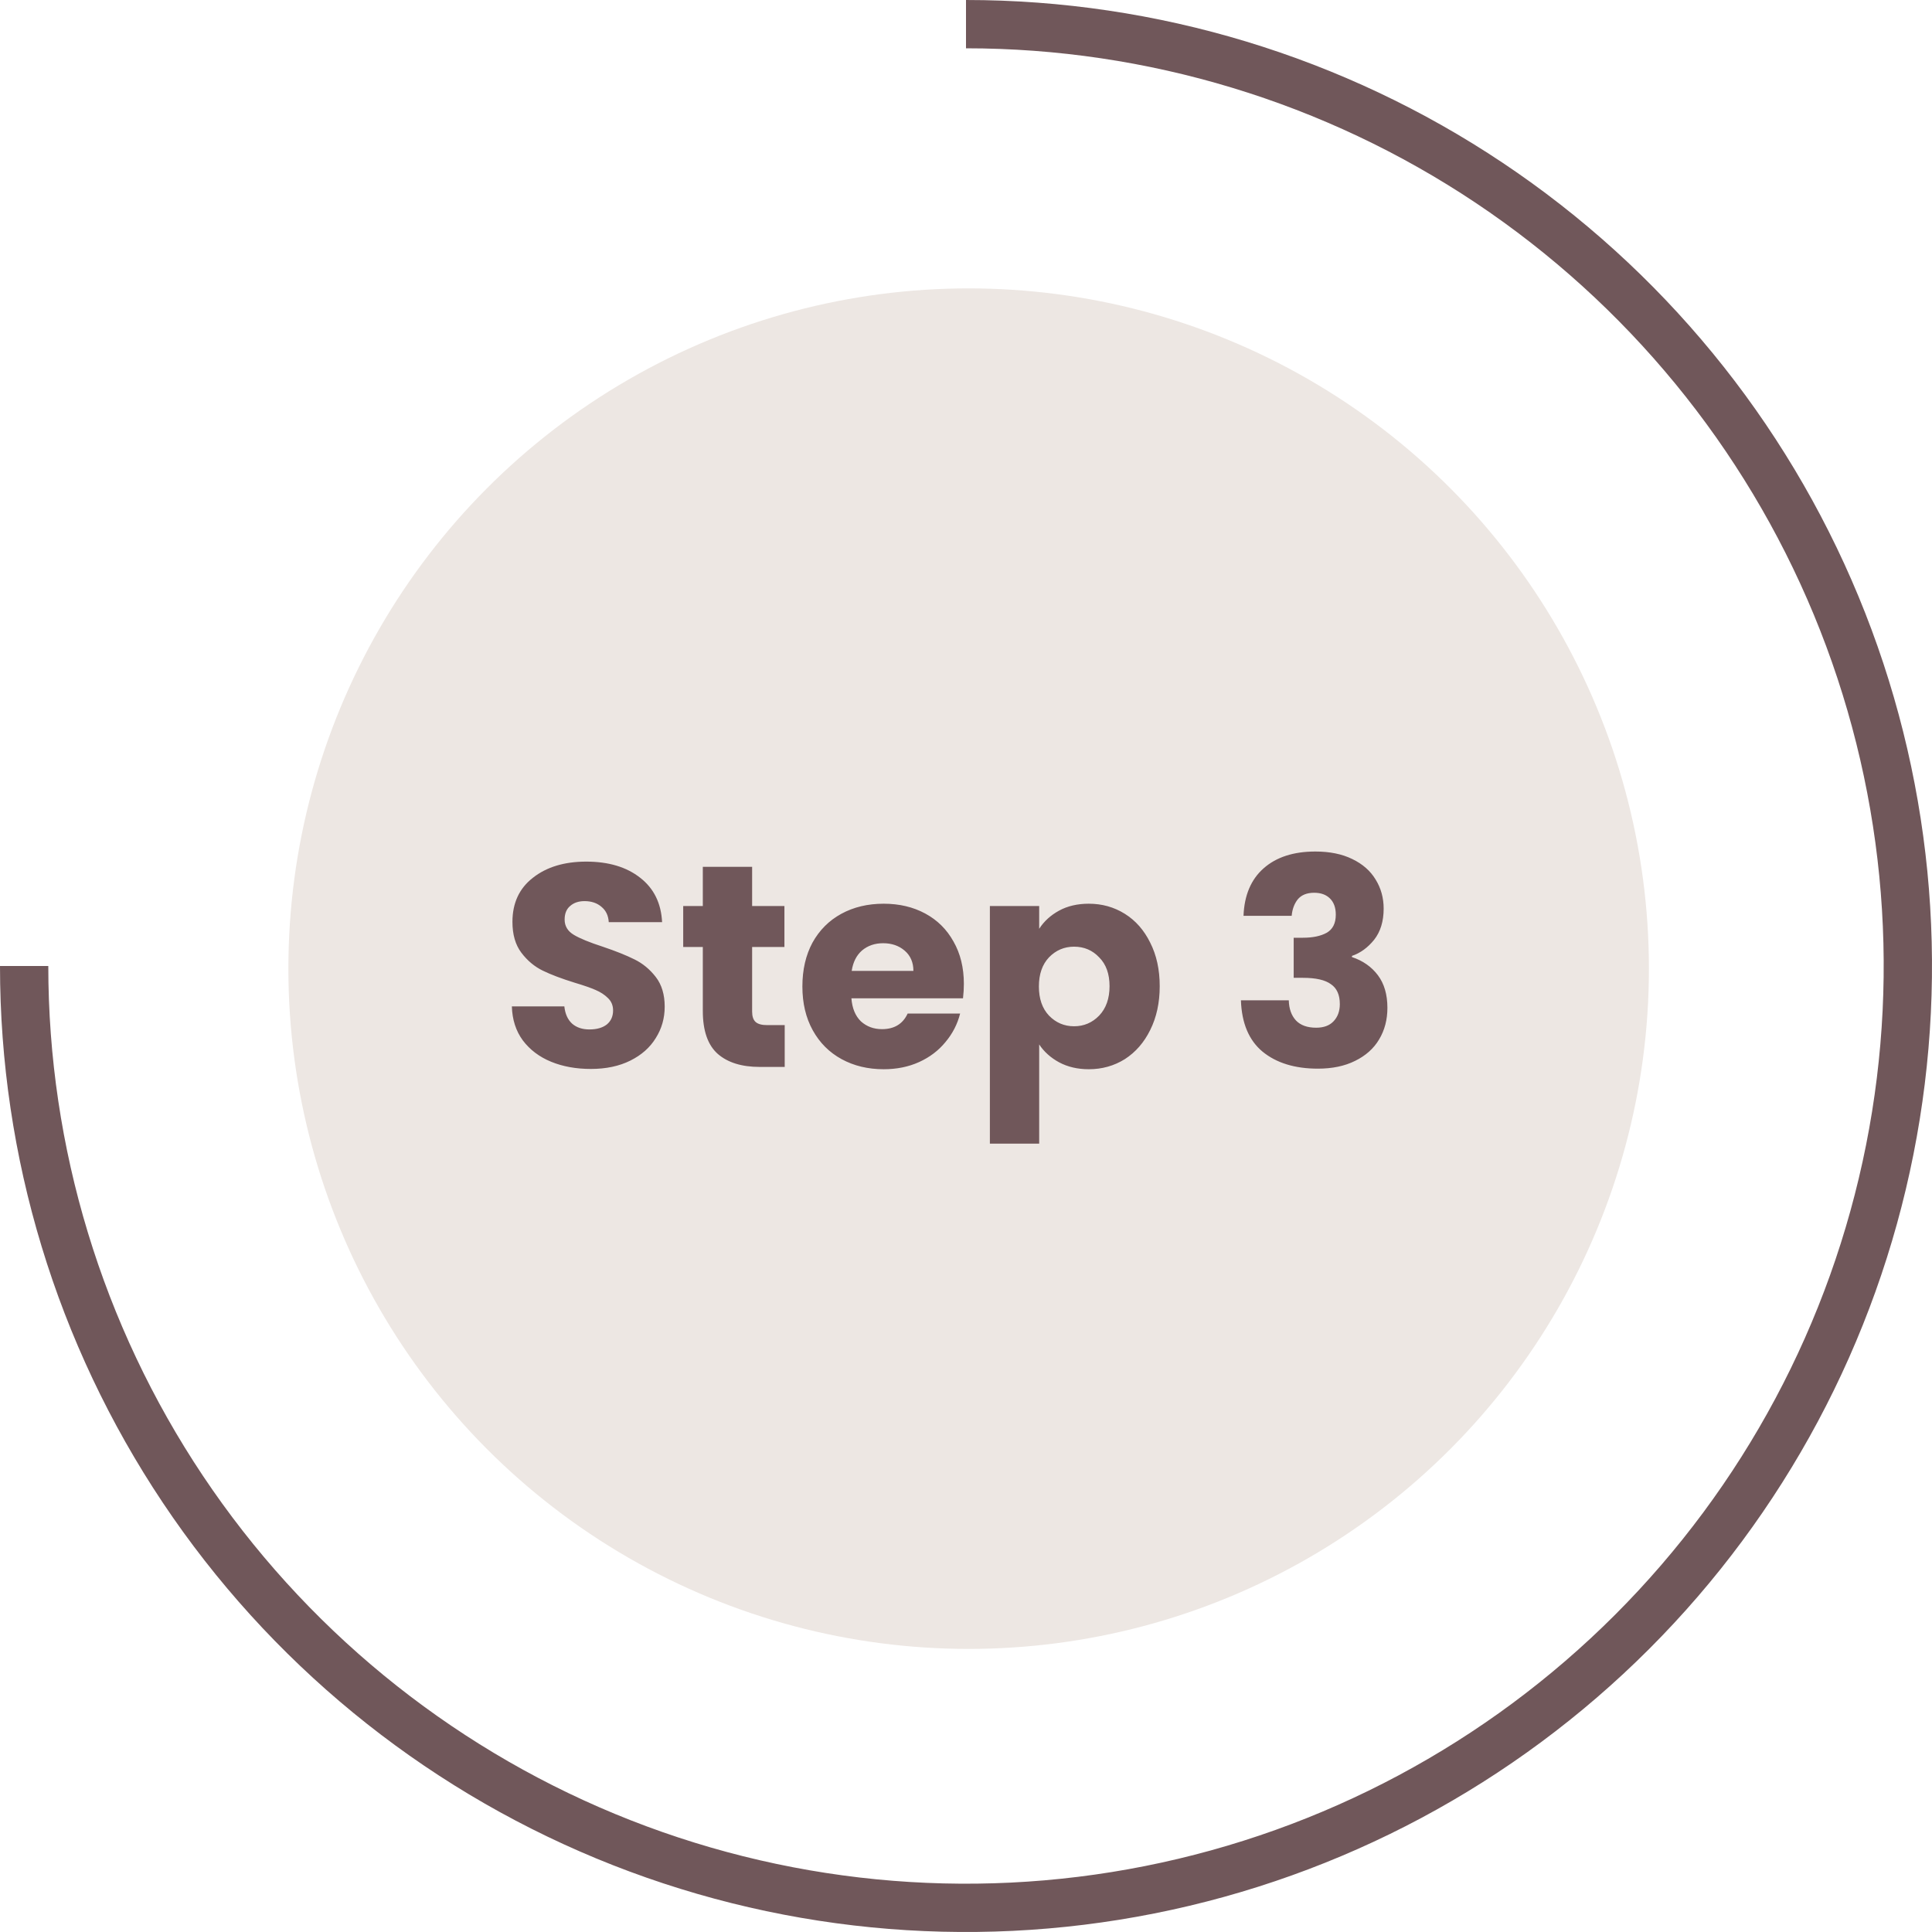
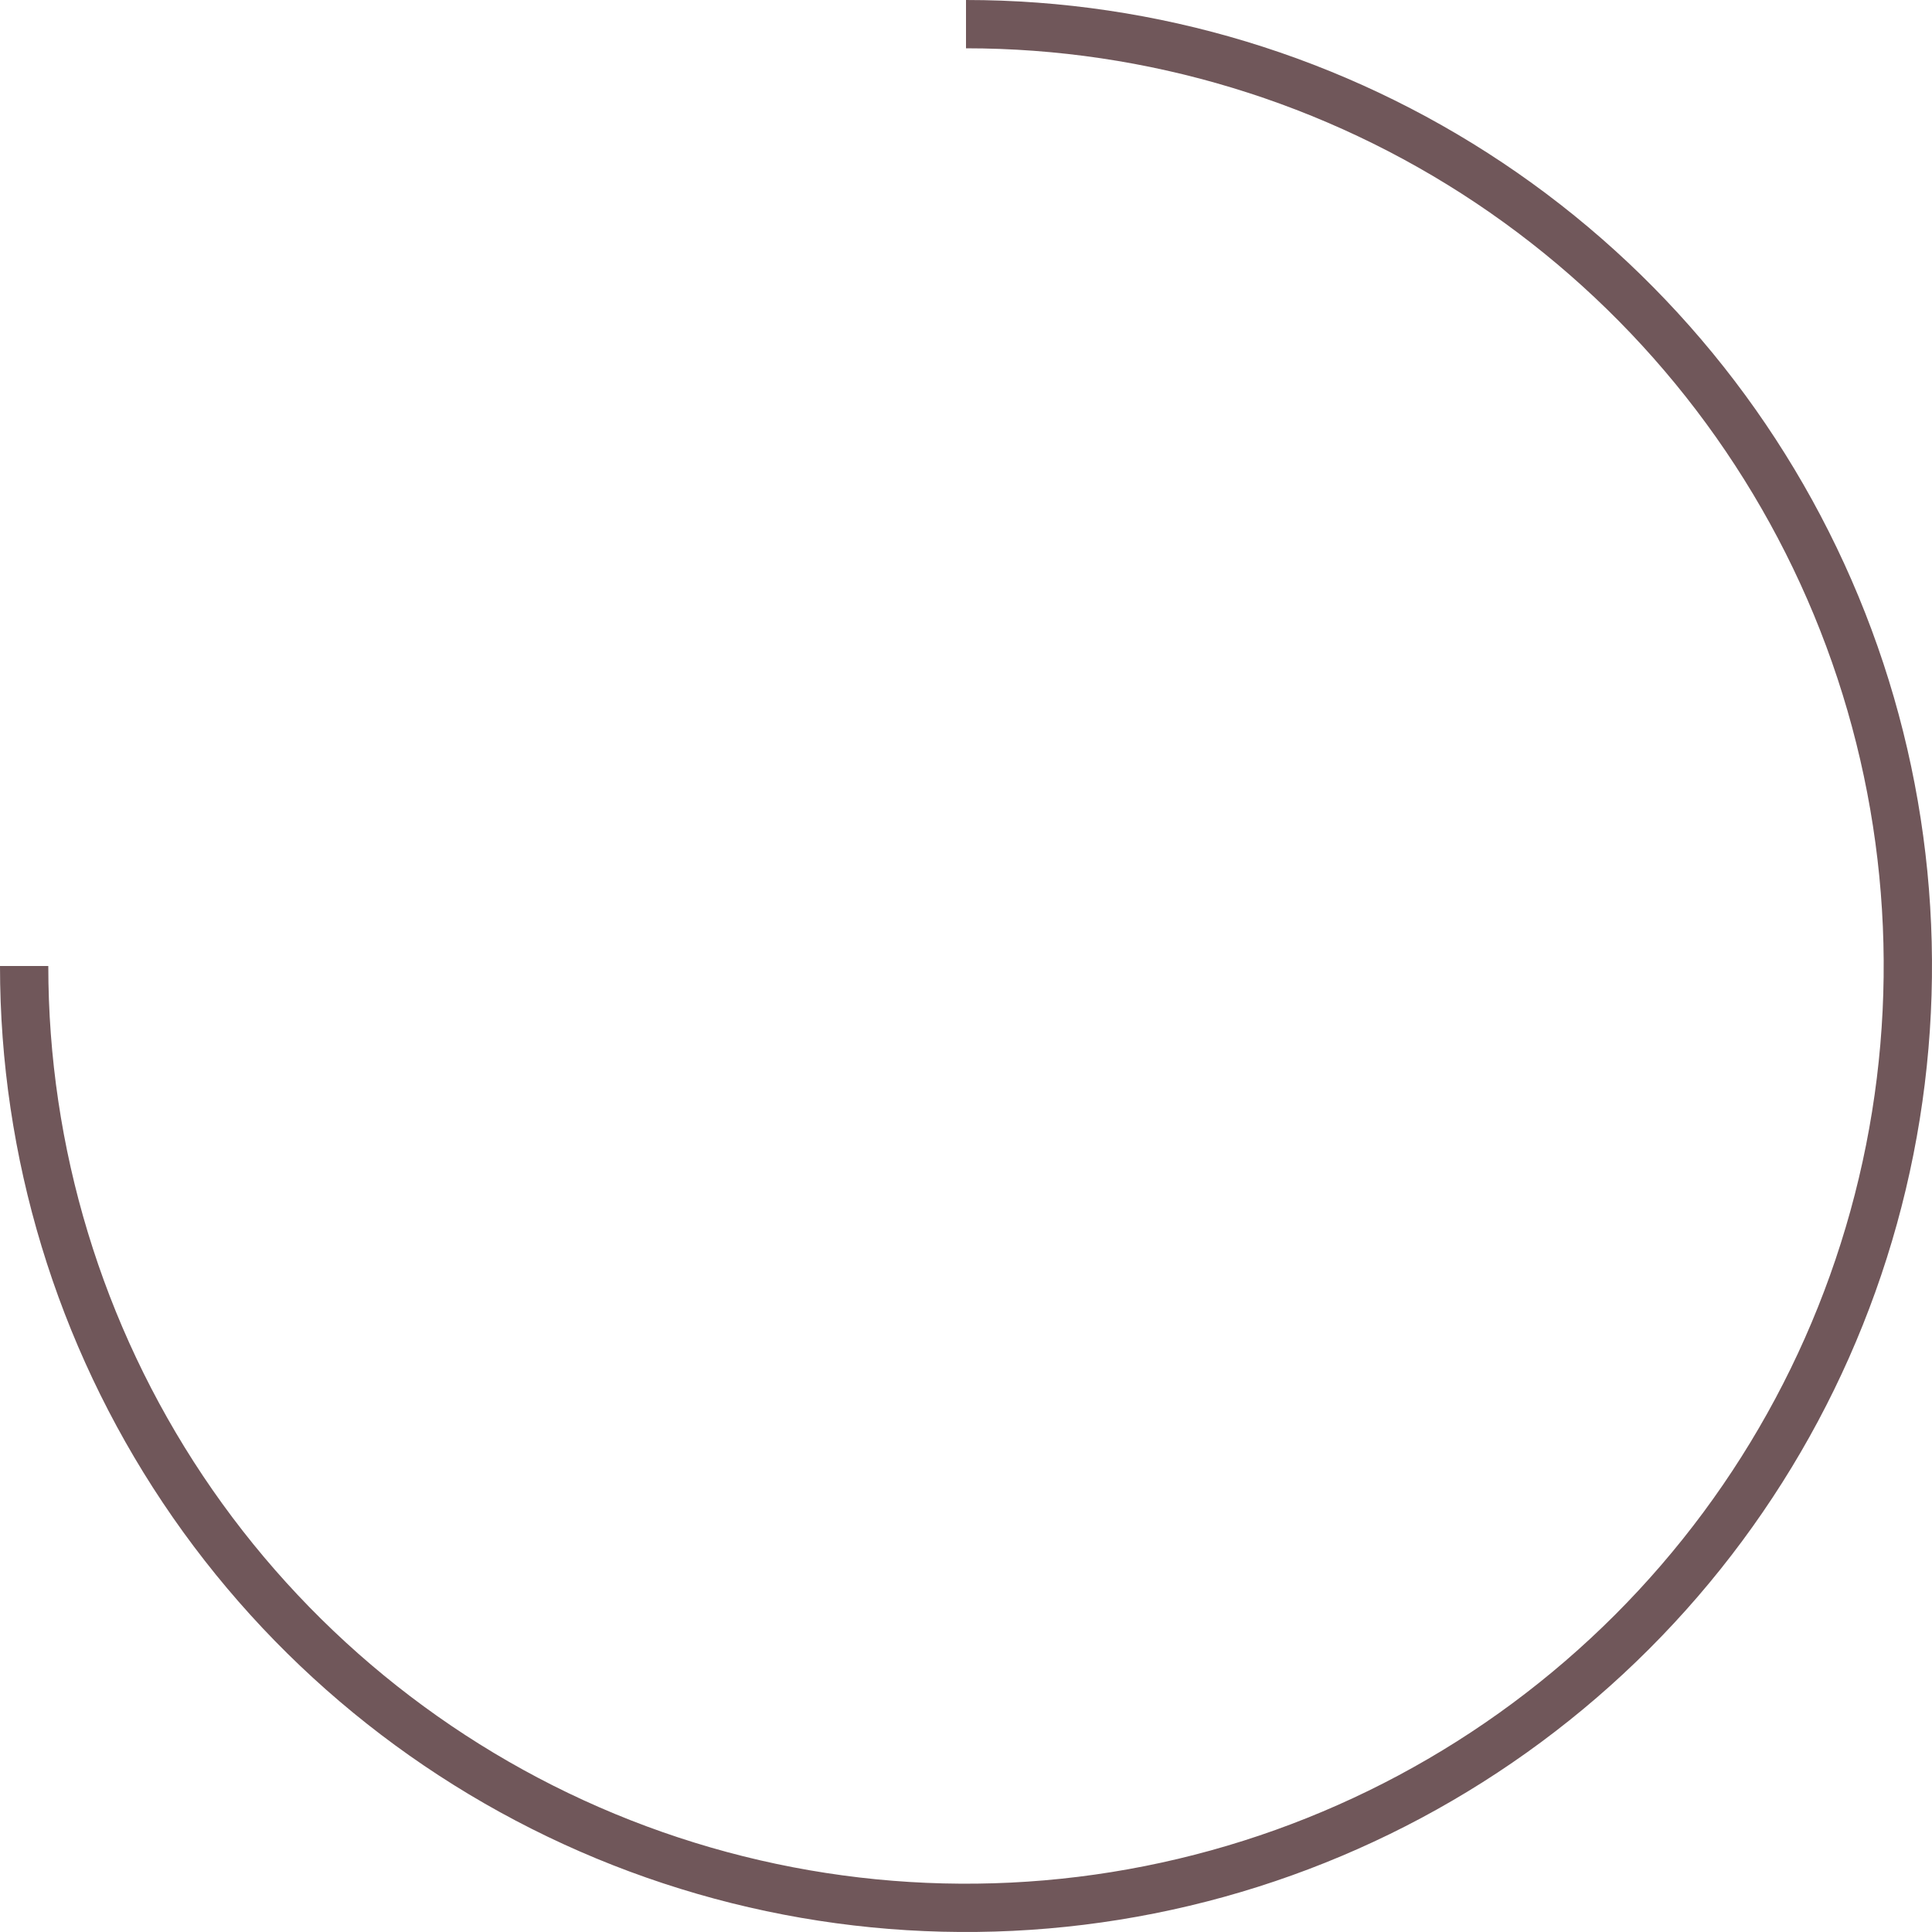
<svg xmlns="http://www.w3.org/2000/svg" width="67" height="67" viewBox="0 0 67 67" fill="none">
-   <path d="M33.5 0C40.126 7.90104e-08 46.603 1.965 52.112 5.646C57.621 9.327 61.914 14.559 64.45 20.68C66.986 26.801 67.649 33.537 66.356 40.035C65.064 46.534 61.873 52.503 57.188 57.188C52.503 61.873 46.534 65.064 40.035 66.356C33.537 67.649 26.801 66.986 20.68 64.45C14.559 61.914 9.327 57.621 5.646 52.112C1.965 46.603 -1.58021e-07 40.126 0 33.5H1.675C1.675 39.794 3.542 45.947 7.038 51.181C10.536 56.415 15.506 60.494 21.321 62.903C27.136 65.311 33.535 65.942 39.709 64.713C45.882 63.486 51.553 60.455 56.004 56.004C60.455 51.553 63.486 45.882 64.713 39.709C65.942 33.535 65.311 27.136 62.903 21.321C60.494 15.506 56.415 10.536 51.181 7.038C45.947 3.542 39.794 1.675 33.5 1.675V0Z" fill="#70575A" />
+   <path d="M33.5 0C40.126 7.90104e-08 46.603 1.965 52.112 5.646C57.621 9.327 61.914 14.559 64.45 20.68C66.986 26.801 67.649 33.537 66.356 40.035C65.064 46.534 61.873 52.503 57.188 57.188C52.503 61.873 46.534 65.064 40.035 66.356C33.537 67.649 26.801 66.986 20.68 64.45C14.559 61.914 9.327 57.621 5.646 52.112C1.965 46.603 -1.58021e-07 40.126 0 33.5H1.675C1.675 39.794 3.542 45.947 7.038 51.181C10.536 56.415 15.506 60.494 21.321 62.903C27.136 65.311 33.535 65.942 39.709 64.713C45.882 63.486 51.553 60.455 56.004 56.004C60.455 51.553 63.486 45.882 64.713 39.709C65.942 33.535 65.311 27.136 62.903 21.321C60.494 15.506 56.415 10.536 51.181 7.038C45.947 3.542 39.794 1.675 33.5 1.675Z" fill="#70575A" />
  <g filter="url(#filter0_d_3_469)">
-     <circle cx="33.592" cy="33.592" r="23.591" fill="#EDE7E3" />
-   </g>
-   <path d="M20.491 37.07C19.978 37.07 19.518 36.987 19.111 36.82C18.704 36.653 18.378 36.407 18.131 36.08C17.891 35.753 17.764 35.36 17.751 34.9H19.571C19.598 35.16 19.688 35.36 19.841 35.5C19.994 35.633 20.194 35.7 20.441 35.7C20.694 35.7 20.894 35.643 21.041 35.53C21.188 35.41 21.261 35.247 21.261 35.04C21.261 34.867 21.201 34.723 21.081 34.61C20.968 34.497 20.824 34.403 20.651 34.33C20.484 34.257 20.244 34.173 19.931 34.08C19.478 33.94 19.108 33.8 18.821 33.66C18.534 33.52 18.288 33.313 18.081 33.04C17.874 32.767 17.771 32.41 17.771 31.97C17.771 31.317 18.008 30.807 18.481 30.44C18.954 30.067 19.571 29.88 20.331 29.88C21.104 29.88 21.728 30.067 22.201 30.44C22.674 30.807 22.928 31.32 22.961 31.98H21.111C21.098 31.753 21.014 31.577 20.861 31.45C20.708 31.317 20.511 31.25 20.271 31.25C20.064 31.25 19.898 31.307 19.771 31.42C19.644 31.527 19.581 31.683 19.581 31.89C19.581 32.117 19.688 32.293 19.901 32.42C20.114 32.547 20.448 32.683 20.901 32.83C21.354 32.983 21.721 33.13 22.001 33.27C22.288 33.41 22.534 33.613 22.741 33.88C22.948 34.147 23.051 34.49 23.051 34.91C23.051 35.31 22.948 35.673 22.741 36C22.541 36.327 22.248 36.587 21.861 36.78C21.474 36.973 21.018 37.07 20.491 37.07ZM27.213 35.55V37H26.343C25.723 37 25.24 36.85 24.893 36.55C24.547 36.243 24.373 35.747 24.373 35.06V32.84H23.693V31.42H24.373V30.06H26.083V31.42H27.203V32.84H26.083V35.08C26.083 35.247 26.123 35.367 26.203 35.44C26.283 35.513 26.417 35.55 26.603 35.55H27.213ZM33.426 34.12C33.426 34.28 33.416 34.447 33.396 34.62H29.526C29.553 34.967 29.663 35.233 29.856 35.42C30.056 35.6 30.299 35.69 30.586 35.69C31.013 35.69 31.309 35.51 31.476 35.15H33.296C33.203 35.517 33.033 35.847 32.786 36.14C32.546 36.433 32.243 36.663 31.876 36.83C31.509 36.997 31.099 37.08 30.646 37.08C30.099 37.08 29.613 36.963 29.186 36.73C28.759 36.497 28.426 36.163 28.186 35.73C27.946 35.297 27.826 34.79 27.826 34.21C27.826 33.63 27.943 33.123 28.176 32.69C28.416 32.257 28.749 31.923 29.176 31.69C29.603 31.457 30.093 31.34 30.646 31.34C31.186 31.34 31.666 31.453 32.086 31.68C32.506 31.907 32.833 32.23 33.066 32.65C33.306 33.07 33.426 33.56 33.426 34.12ZM31.676 33.67C31.676 33.377 31.576 33.143 31.376 32.97C31.176 32.797 30.926 32.71 30.626 32.71C30.339 32.71 30.096 32.793 29.896 32.96C29.703 33.127 29.583 33.363 29.536 33.67H31.676ZM36.038 32.21C36.205 31.95 36.435 31.74 36.728 31.58C37.021 31.42 37.365 31.34 37.758 31.34C38.218 31.34 38.635 31.457 39.008 31.69C39.381 31.923 39.675 32.257 39.888 32.69C40.108 33.123 40.218 33.627 40.218 34.2C40.218 34.773 40.108 35.28 39.888 35.72C39.675 36.153 39.381 36.49 39.008 36.73C38.635 36.963 38.218 37.08 37.758 37.08C37.371 37.08 37.028 37 36.728 36.84C36.435 36.68 36.205 36.473 36.038 36.22V39.66H34.328V31.42H36.038V32.21ZM38.478 34.2C38.478 33.773 38.358 33.44 38.118 33.2C37.885 32.953 37.595 32.83 37.248 32.83C36.908 32.83 36.618 32.953 36.378 33.2C36.145 33.447 36.028 33.783 36.028 34.21C36.028 34.637 36.145 34.973 36.378 35.22C36.618 35.467 36.908 35.59 37.248 35.59C37.588 35.59 37.878 35.467 38.118 35.22C38.358 34.967 38.478 34.627 38.478 34.2ZM43.124 31.76C43.151 31.047 43.384 30.497 43.824 30.11C44.264 29.723 44.861 29.53 45.614 29.53C46.114 29.53 46.541 29.617 46.894 29.79C47.254 29.963 47.524 30.2 47.704 30.5C47.891 30.8 47.984 31.137 47.984 31.51C47.984 31.95 47.874 32.31 47.654 32.59C47.434 32.863 47.178 33.05 46.884 33.15V33.19C47.264 33.317 47.564 33.527 47.784 33.82C48.004 34.113 48.114 34.49 48.114 34.95C48.114 35.363 48.018 35.73 47.824 36.05C47.638 36.363 47.361 36.61 46.994 36.79C46.634 36.97 46.204 37.06 45.704 37.06C44.904 37.06 44.264 36.863 43.784 36.47C43.311 36.077 43.061 35.483 43.034 34.69H44.694C44.701 34.983 44.784 35.217 44.944 35.39C45.104 35.557 45.338 35.64 45.644 35.64C45.904 35.64 46.104 35.567 46.244 35.42C46.391 35.267 46.464 35.067 46.464 34.82C46.464 34.5 46.361 34.27 46.154 34.13C45.954 33.983 45.631 33.91 45.184 33.91H44.864V32.52H45.184C45.524 32.52 45.798 32.463 46.004 32.35C46.218 32.23 46.324 32.02 46.324 31.72C46.324 31.48 46.258 31.293 46.124 31.16C45.991 31.027 45.808 30.96 45.574 30.96C45.321 30.96 45.131 31.037 45.004 31.19C44.884 31.343 44.814 31.533 44.794 31.76H43.124Z" fill="#70575A" />
+     </g>
  <defs>
    <filter id="filter0_d_3_469" x="4.508" y="4.508" width="58.167" height="58.167" filterUnits="userSpaceOnUse" color-interpolation-filters="sRGB">
      <feFlood flood-opacity="0" result="BackgroundImageFix" />
      <feColorMatrix in="SourceAlpha" type="matrix" values="0 0 0 0 0 0 0 0 0 0 0 0 0 0 0 0 0 0 127 0" result="hardAlpha" />
      <feOffset />
      <feGaussianBlur stdDeviation="2.746" />
      <feComposite in2="hardAlpha" operator="out" />
      <feColorMatrix type="matrix" values="0 0 0 0 0 0 0 0 0 0 0 0 0 0 0 0 0 0 0.25 0" />
      <feBlend mode="normal" in2="BackgroundImageFix" result="effect1_dropShadow_3_469" />
      <feBlend mode="normal" in="SourceGraphic" in2="effect1_dropShadow_3_469" result="shape" />
    </filter>
  </defs>
</svg>